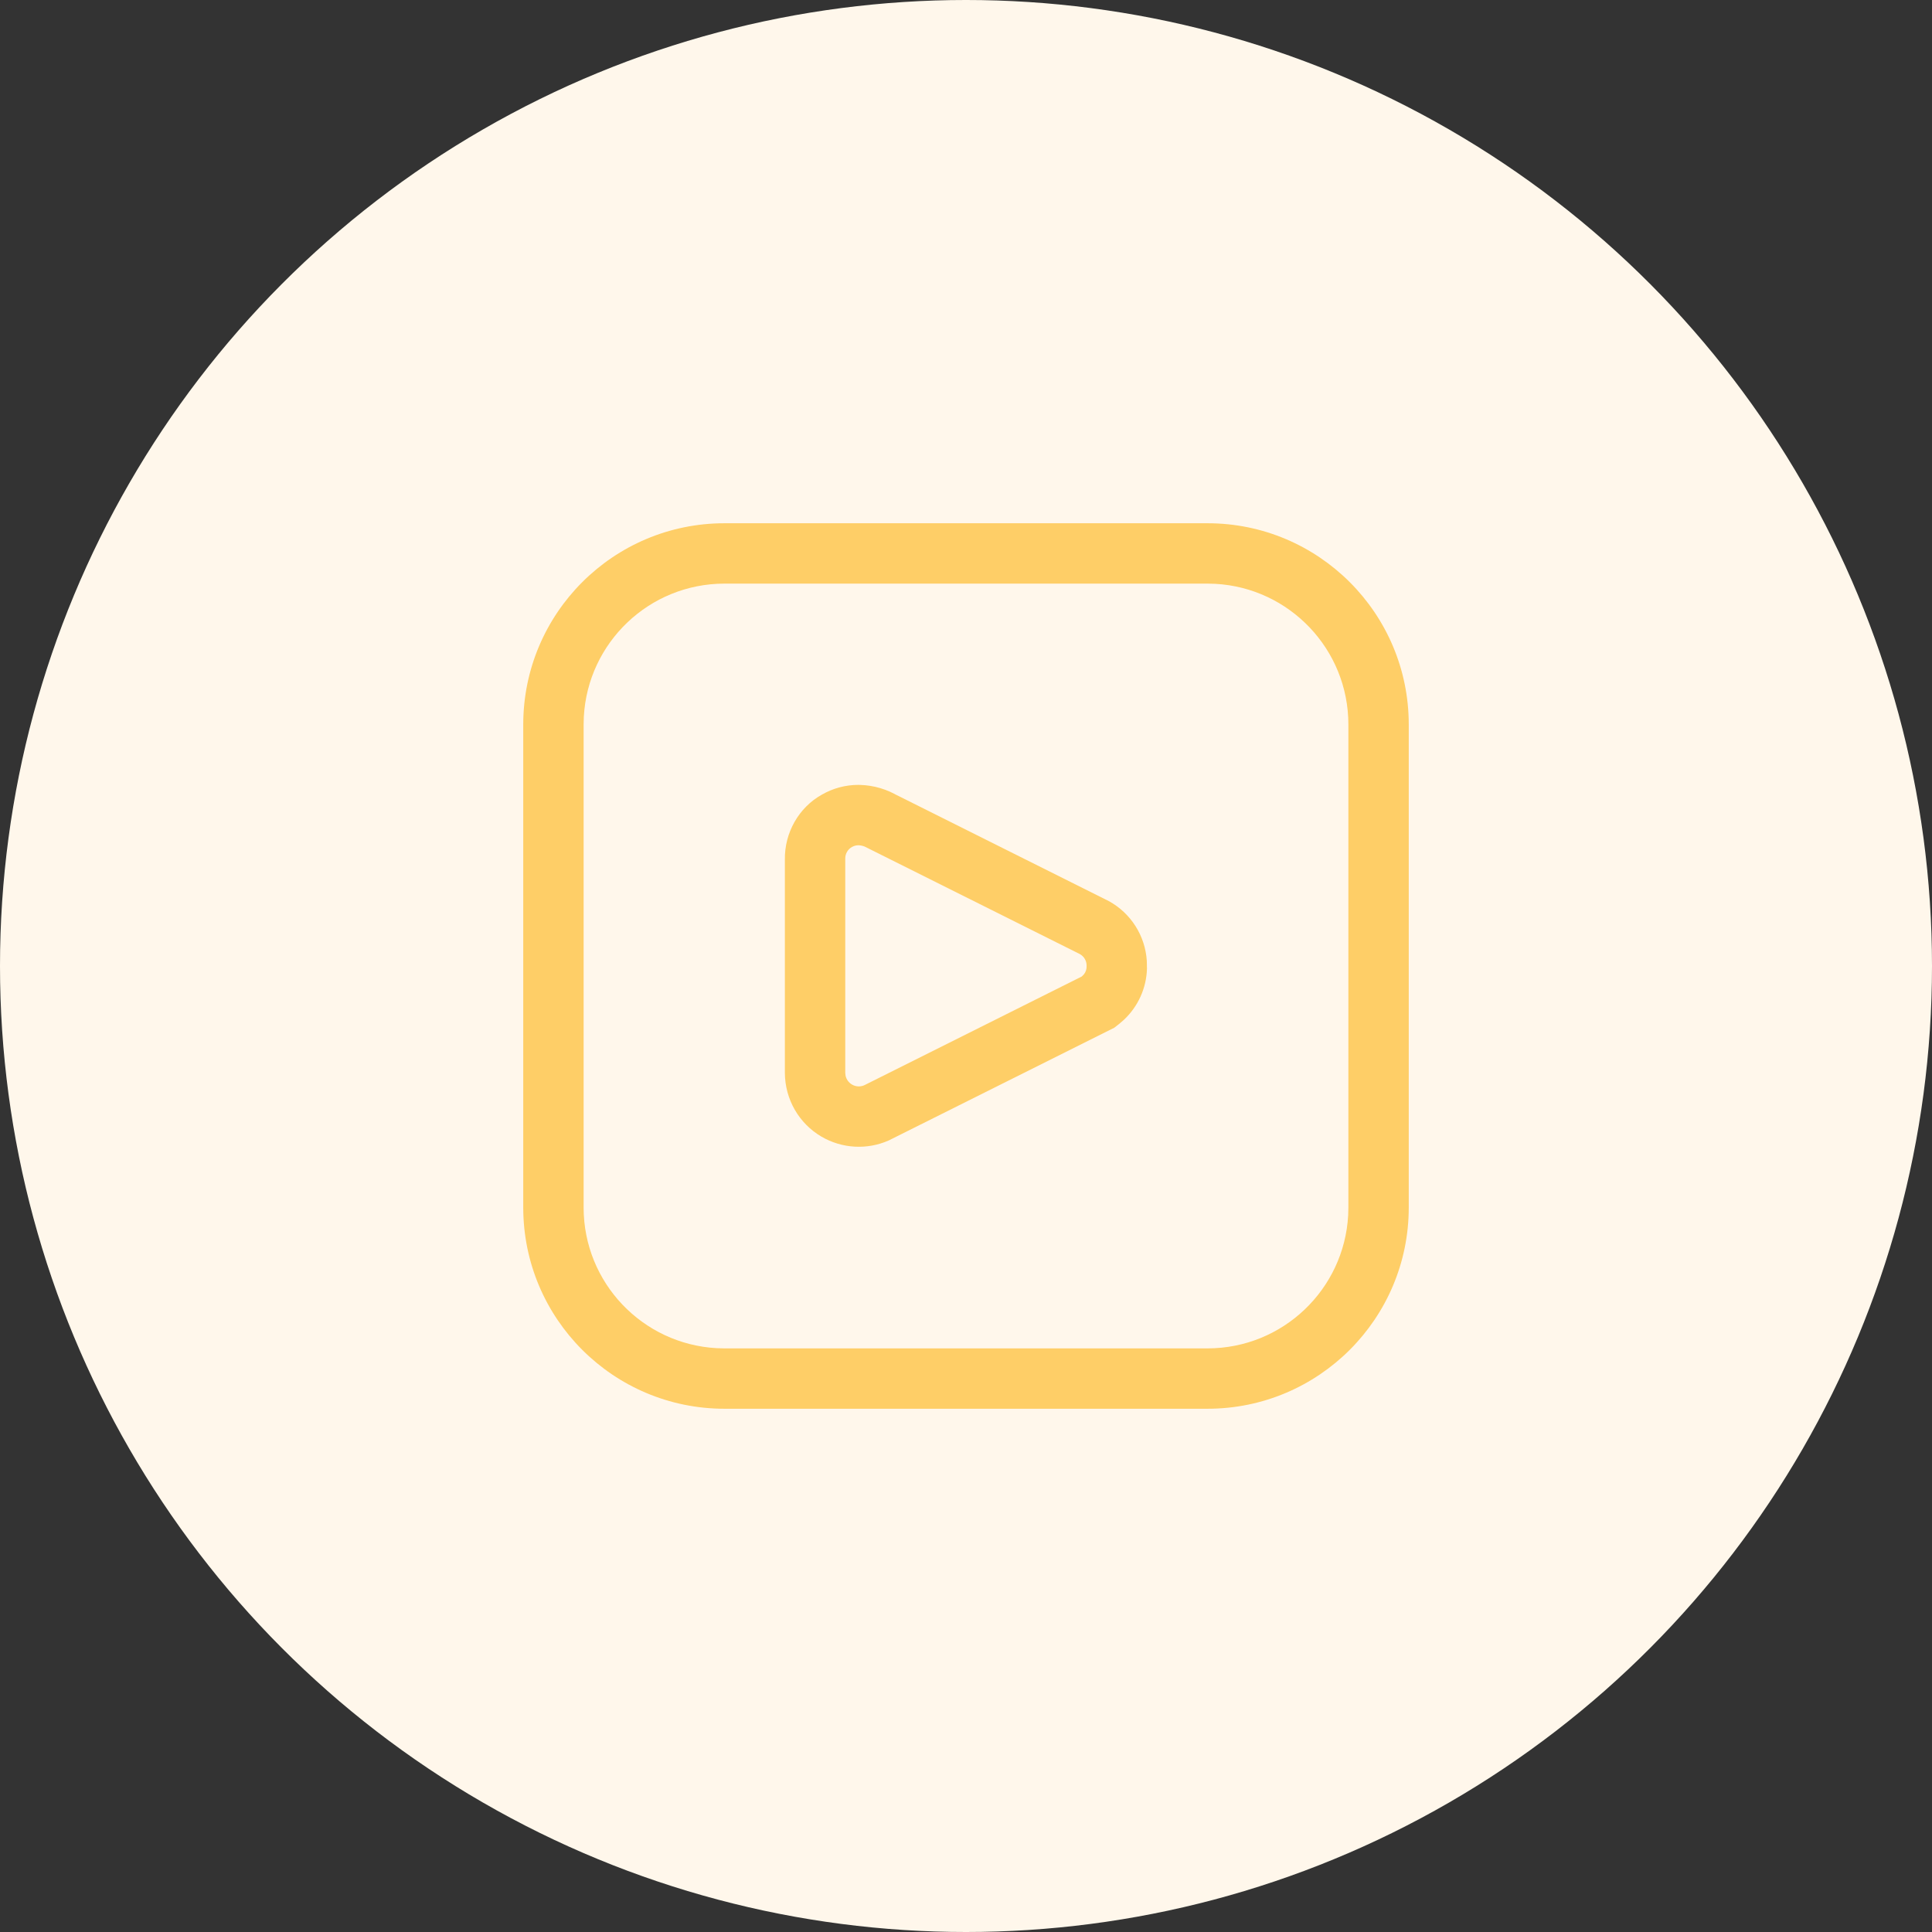
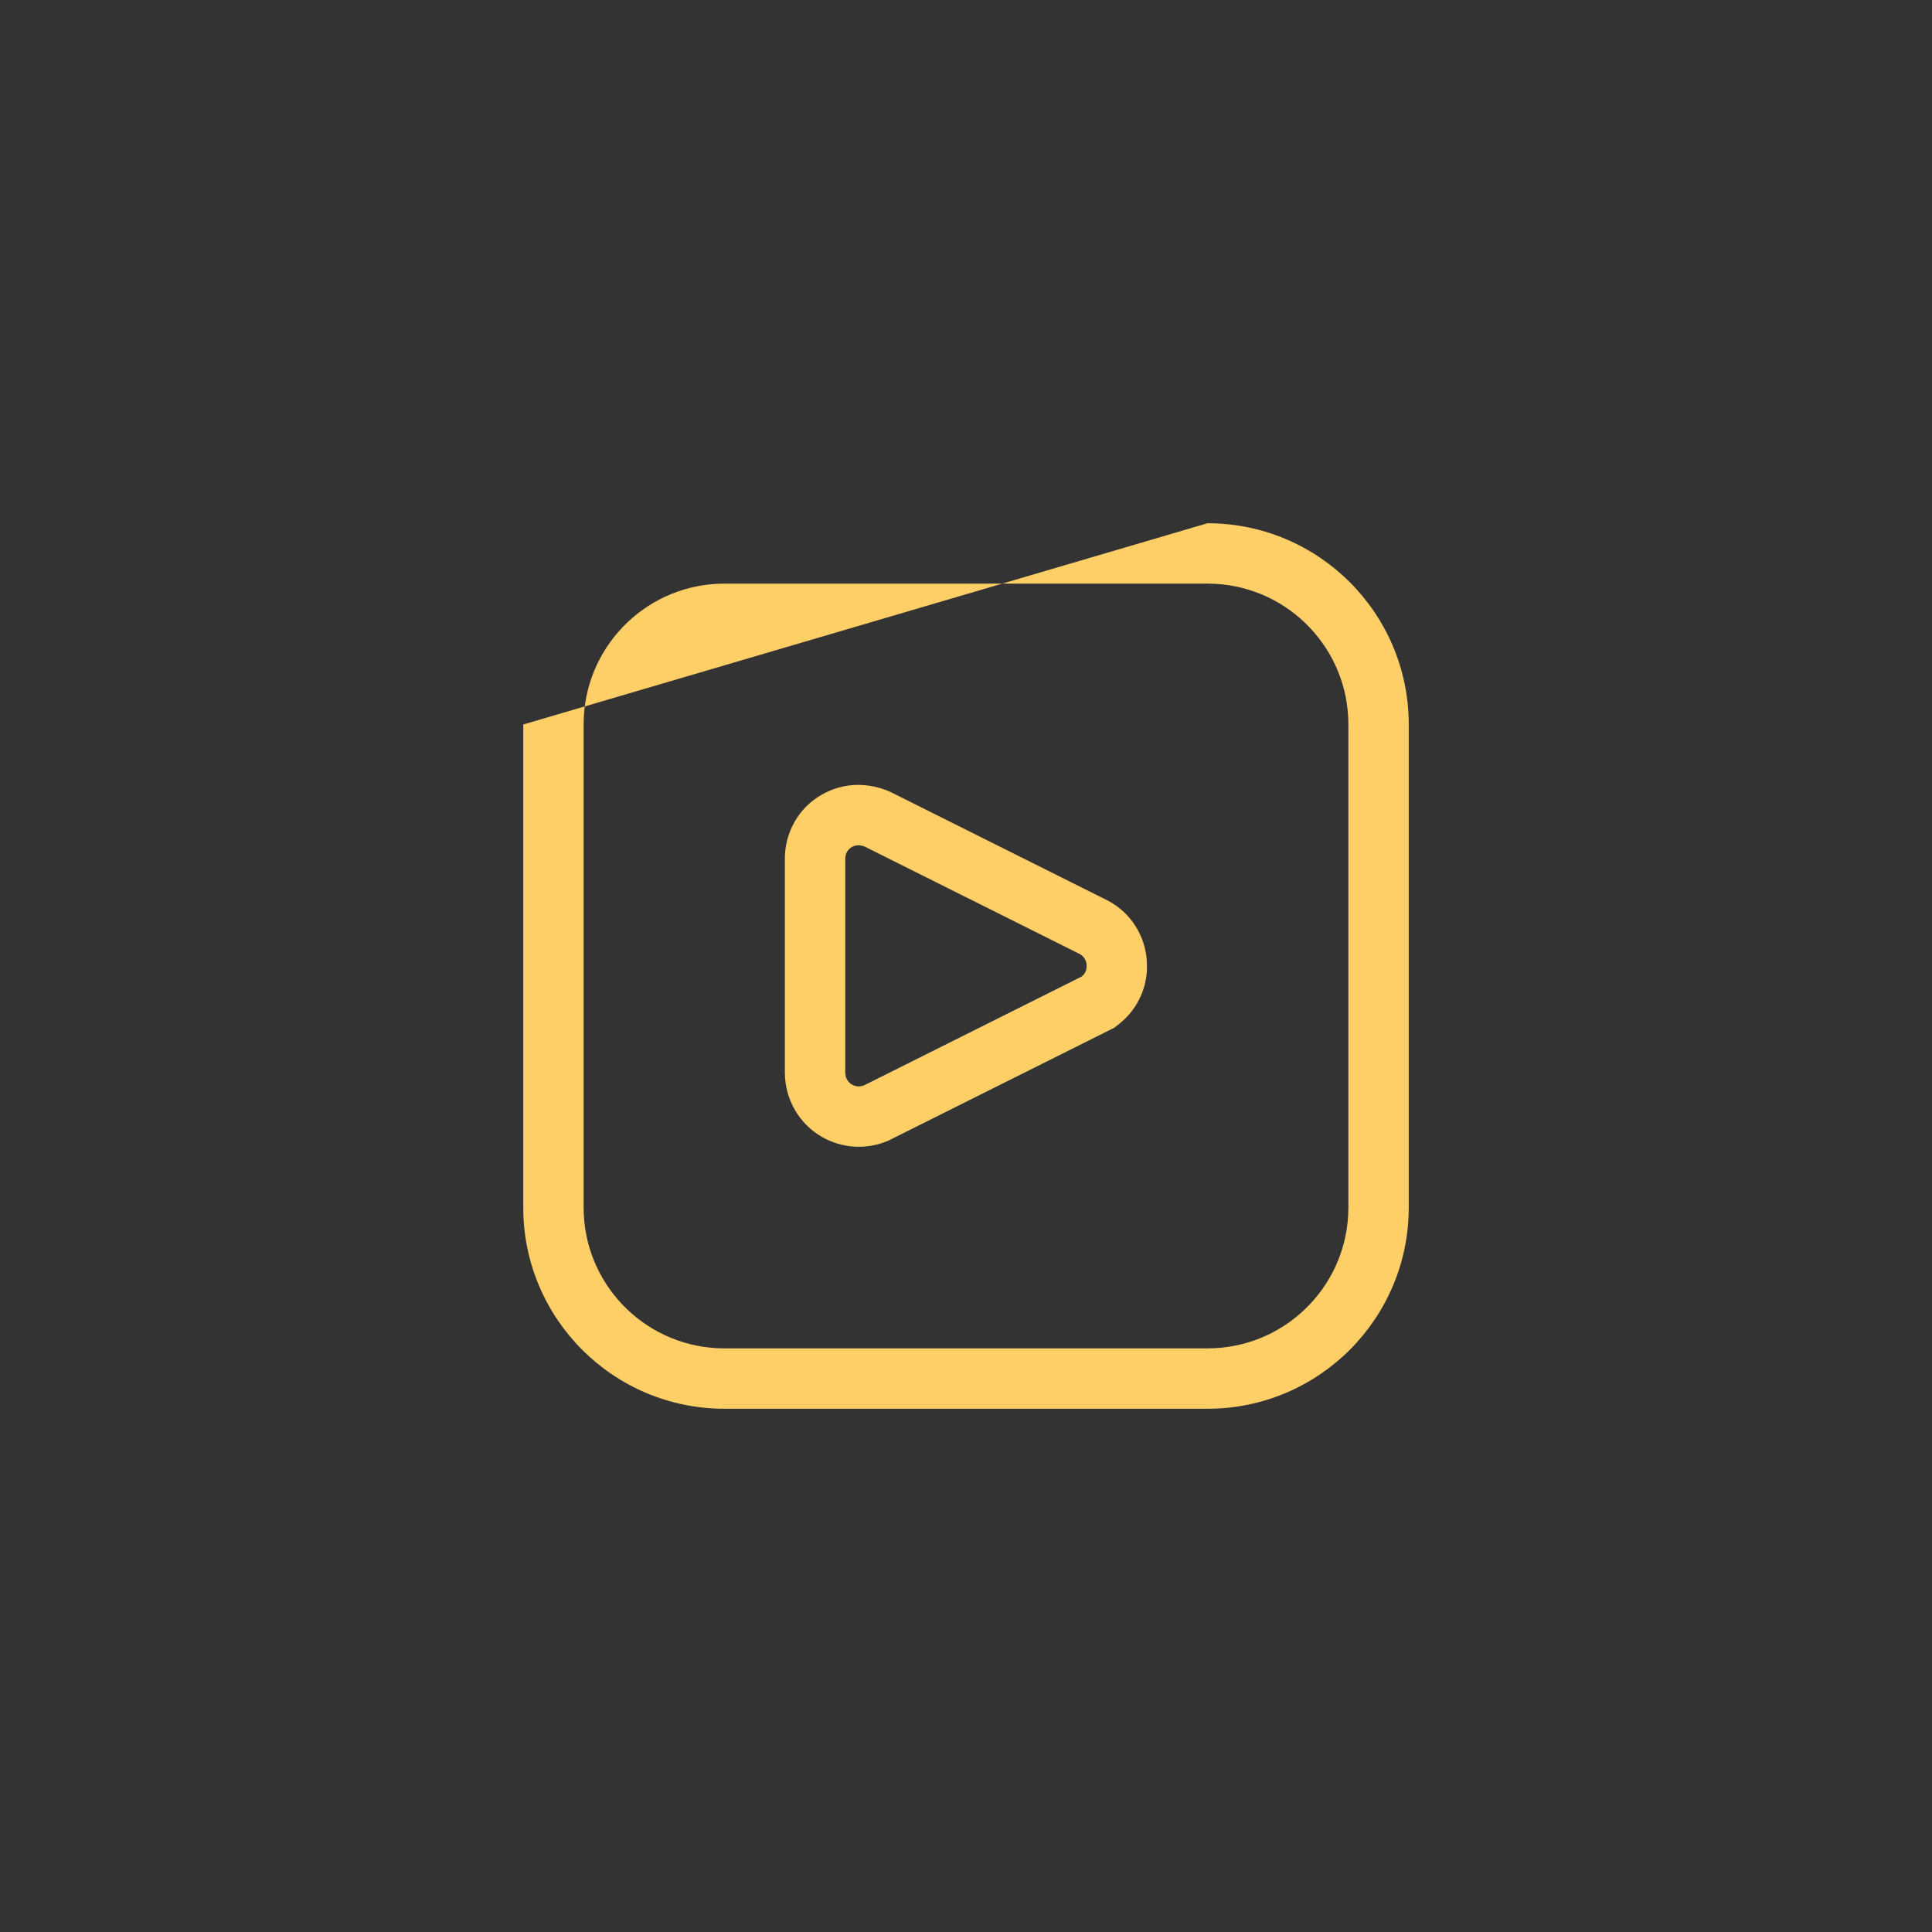
<svg xmlns="http://www.w3.org/2000/svg" width="48px" height="48px" viewBox="0 0 48 48" version="1.1">
  <rect x="0" y="0" width="48" height="48" fill="#333333" stroke="none" />
  <title>Icon/48px/Photo</title>
  <g id="Home" stroke="none" stroke-width="1" fill="none" fill-rule="evenodd">
    <g id="Home:-Pricing" transform="translate(-1017, -997.262)">
      <g id="Grid" transform="translate(163, 818)">
        <g id="Icon/48px/Photo" transform="translate(854, 179.262)">
-           <circle id="Oval" fill="#FFF7EB" cx="24" cy="24" r="24" />
          <g id="Icon/24px/Storage" transform="translate(13, 13)" fill="#FECE67">
-             <path d="M17,0 C19.761,0 22,2.239 22,5 L22,17 C22,19.761 19.761,22 17,22 L5,22 C2.239,22 0,19.761 0,17 L0,5 C0,2.239 2.239,0 5,0 L17,0 Z M17,1.5 L5,1.5 C3.131,1.5 1.605,2.964 1.505,4.808 L1.5,5 L1.5,17 C1.5,18.869 2.964,20.395 4.808,20.495 L5,20.5 L17,20.5 C18.869,20.5 20.395,19.036 20.495,17.192 L20.5,17 L20.5,5 C20.5,3.131 19.036,1.605 17.192,1.505 L17,1.5 Z M8.369,6.501 C8.712,6.511 9.045,6.61 9.337,6.789 L9.232,6.73 L14.547,9.387 C15.098,9.688 15.452,10.25 15.492,10.87 L15.496,11.067 C15.482,11.55 15.275,12.007 14.923,12.337 L14.8,12.443 L14.682,12.535 L9.081,15.334 C8.544,15.572 7.921,15.539 7.408,15.239 C6.849,14.911 6.504,14.313 6.5,13.656 L6.5,8.362 C6.488,7.687 6.849,7.059 7.419,6.743 C7.694,6.584 8.007,6.5 8.325,6.5 Z M8.325,8 L8.27,8.005 C8.235,8.011 8.2,8.024 8.168,8.042 C8.062,8.101 7.998,8.213 8,8.334 L8,13.656 L8.008,13.726 C8.028,13.817 8.085,13.897 8.167,13.945 C8.269,14.005 8.396,14.007 8.5,13.949 L13.876,11.261 L13.93,11.207 C13.977,11.147 14.001,11.072 13.996,10.995 C13.999,10.874 13.933,10.761 13.827,10.703 L8.481,8.032 C8.432,8.013 8.379,8.002 8.325,8 Z" id="Combined-Shape" />
+             <path d="M17,0 C19.761,0 22,2.239 22,5 L22,17 C22,19.761 19.761,22 17,22 L5,22 C2.239,22 0,19.761 0,17 L0,5 L17,0 Z M17,1.5 L5,1.5 C3.131,1.5 1.605,2.964 1.505,4.808 L1.5,5 L1.5,17 C1.5,18.869 2.964,20.395 4.808,20.495 L5,20.5 L17,20.5 C18.869,20.5 20.395,19.036 20.495,17.192 L20.5,17 L20.5,5 C20.5,3.131 19.036,1.605 17.192,1.505 L17,1.5 Z M8.369,6.501 C8.712,6.511 9.045,6.61 9.337,6.789 L9.232,6.73 L14.547,9.387 C15.098,9.688 15.452,10.25 15.492,10.87 L15.496,11.067 C15.482,11.55 15.275,12.007 14.923,12.337 L14.8,12.443 L14.682,12.535 L9.081,15.334 C8.544,15.572 7.921,15.539 7.408,15.239 C6.849,14.911 6.504,14.313 6.5,13.656 L6.5,8.362 C6.488,7.687 6.849,7.059 7.419,6.743 C7.694,6.584 8.007,6.5 8.325,6.5 Z M8.325,8 L8.27,8.005 C8.235,8.011 8.2,8.024 8.168,8.042 C8.062,8.101 7.998,8.213 8,8.334 L8,13.656 L8.008,13.726 C8.028,13.817 8.085,13.897 8.167,13.945 C8.269,14.005 8.396,14.007 8.5,13.949 L13.876,11.261 L13.93,11.207 C13.977,11.147 14.001,11.072 13.996,10.995 C13.999,10.874 13.933,10.761 13.827,10.703 L8.481,8.032 C8.432,8.013 8.379,8.002 8.325,8 Z" id="Combined-Shape" />
          </g>
        </g>
      </g>
    </g>
  </g>
</svg>